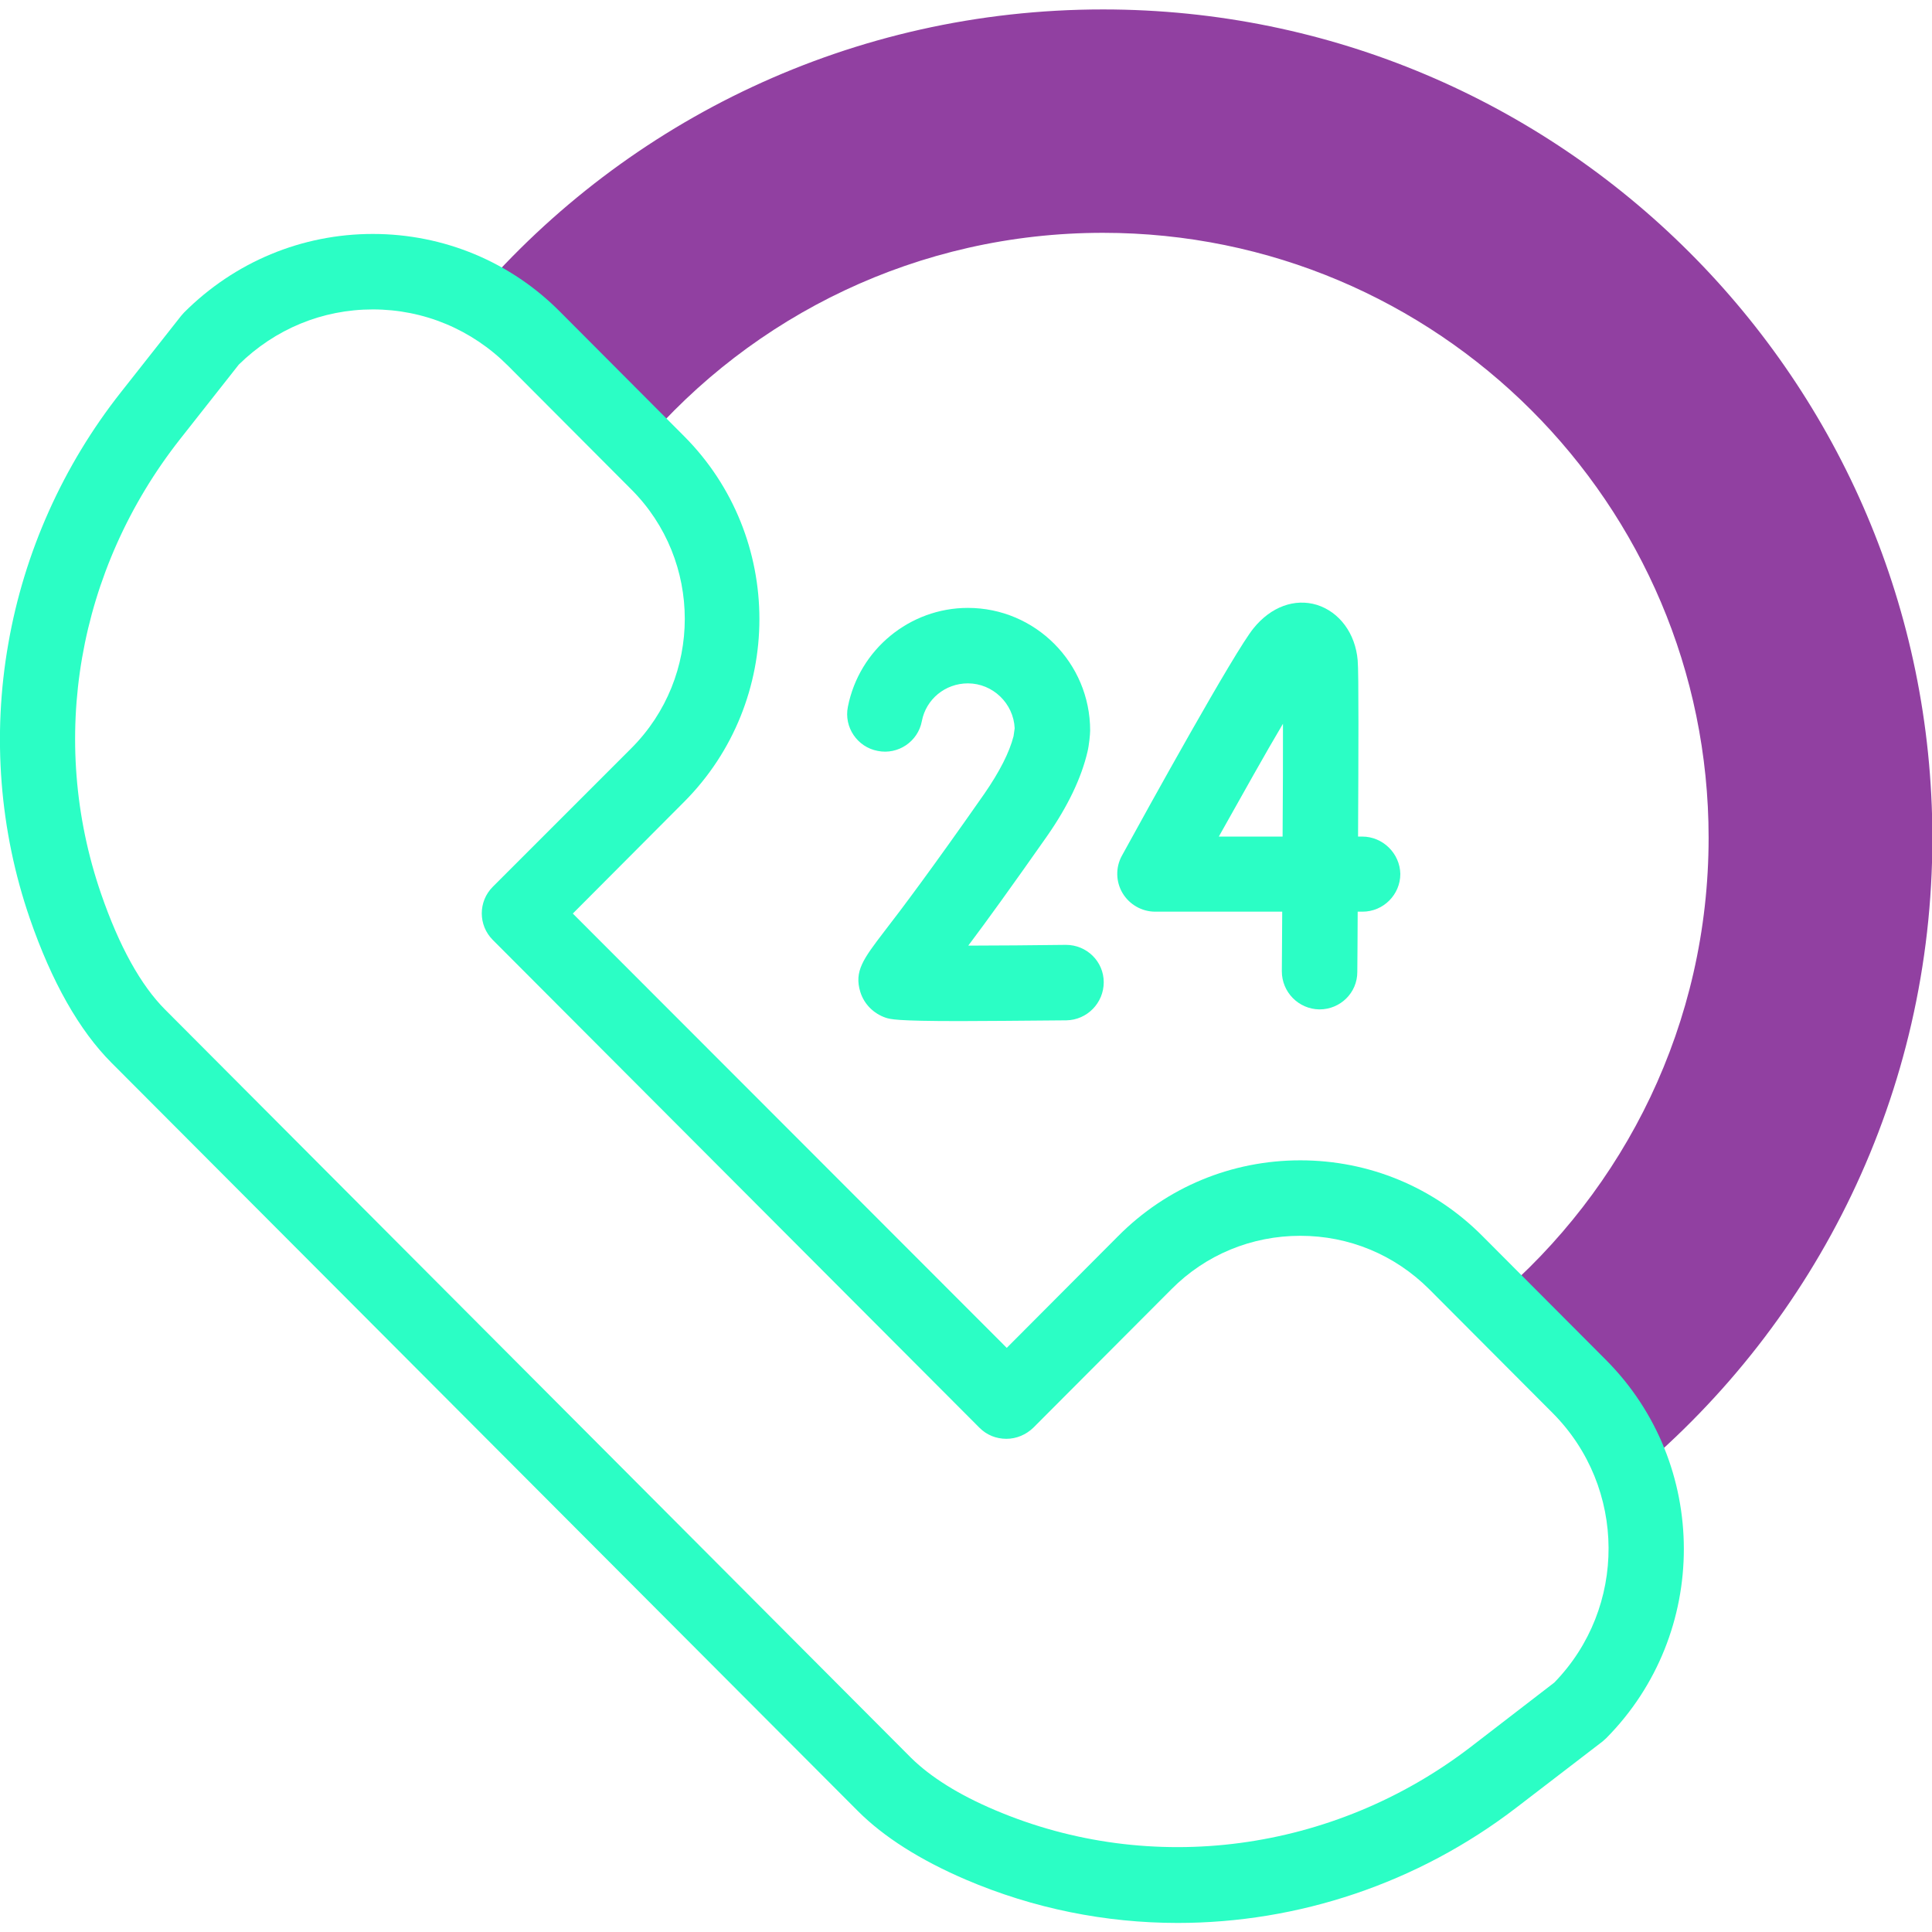
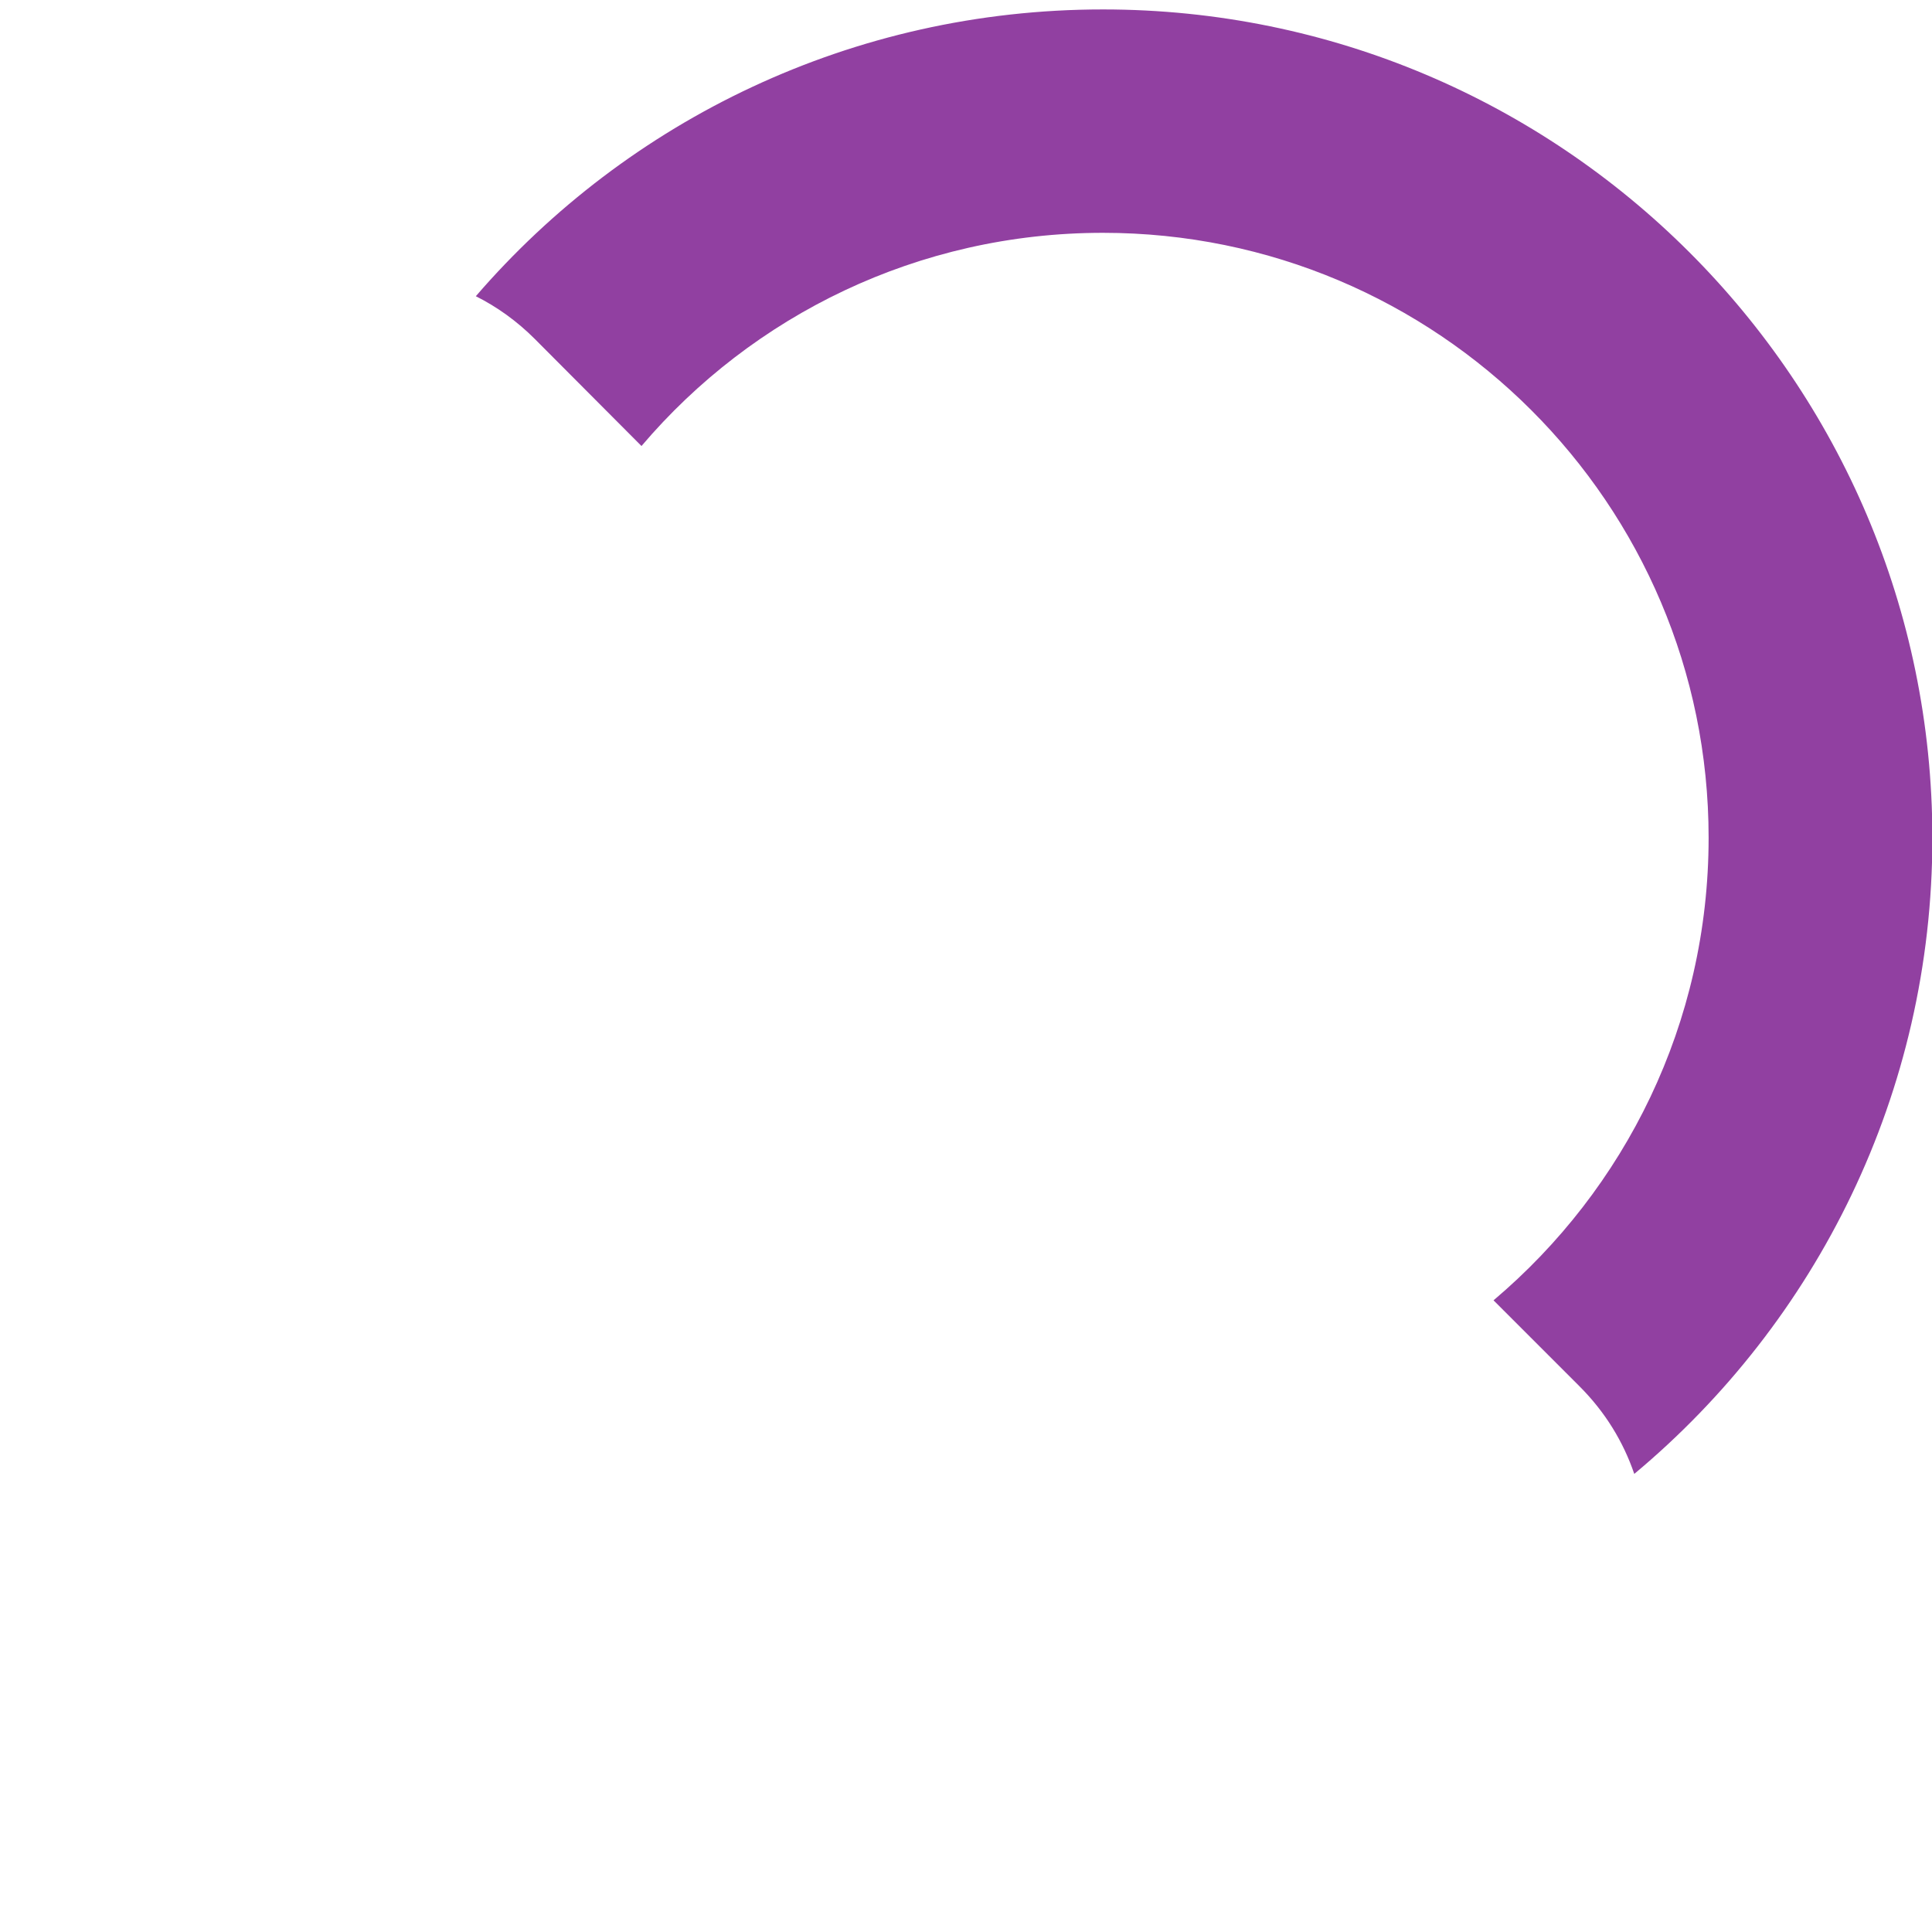
<svg xmlns="http://www.w3.org/2000/svg" version="1.1" id="Capa_1" x="0px" y="0px" viewBox="0 0 512 512" style="enable-background:new 0 0 512 512;" xml:space="preserve">
  <style type="text/css">
	.st0{fill:#9140A1;}
	.st1{fill:#2BFEC5;}
</style>
  <g>
    <path class="st0" d="M292.3,2.5c-66.4,0-126,29.4-166.2,76c5.6,2.8,10.9,6.6,15.6,11.3l28.3,28.4c29.4-34.6,73.3-56.5,122.3-56.5   c88.6,0,160.5,71.8,160.5,160.3c0,49.2-22.1,93.1-57,122.6l22.8,22.8c6.8,6.8,11.6,14.7,14.5,23.2c48.3-40.3,79-100.9,79-168.6   C512,100.8,413.6,2.5,292.3,2.5L292.3,2.5z" />
  </g>
  <g>
-     <path class="st1" d="M425.6,360.4l-32.7-32.8c-12.9-13-30.1-20.1-48.3-20.1s-35.4,7.1-48.3,20.1l-29.5,29.6L151.8,242.1l29.5-29.6   c26.6-26.7,26.6-70.2,0-96.9l-32.7-32.8C135.4,69.4,117.6,62,98.8,62s-36.6,7.4-50,20.8c-0.3,0.3-0.5,0.6-0.8,0.9L32,104   c-15.3,19.4-25.6,42.4-29.8,66.6c-4.3,24.4-2.3,49.6,5.7,72.8c5.8,16.8,13.1,29.7,21.7,38.3l197.8,198.3   c6.8,6.8,16.4,12.9,28.5,18.1c18,7.7,37.1,11.5,56.2,11.5c31.8,0,63.5-10.4,89.8-30.6l22.8-17.5c0.3-0.3,0.7-0.6,1-0.9   C453.1,432.9,453.1,388,425.6,360.4L425.6,360.4z M411.9,445.9L389.7,463c-36.4,27.9-84.6,34.3-126,16.7   c-9.7-4.1-17.1-8.8-22.2-13.8L43.8,267.6c-6.5-6.5-12.2-16.8-17-30.7c-14.1-40.9-6.3-85.9,20.9-120.5l15.6-19.8   C72.9,87.2,85.4,82,98.8,82c13.5,0,26.2,5.3,35.8,14.9l32.7,32.8c18.9,18.9,18.9,49.7,0,68.6L130.6,235c-3.9,3.9-3.9,10.2,0,14.1   l129,129.3c1.9,1.9,4.4,2.9,7.1,2.9c2.7,0,5.2-1.1,7.1-2.9l36.6-36.7c9.1-9.2,21.3-14.2,34.2-14.2c12.9,0,25,5,34.2,14.2l32.7,32.8   C431.1,394.2,431.2,426.1,411.9,445.9L411.9,445.9z" />
    <g>
-       <path class="st1" d="M361,221.7h-1.1c0.1-21,0.2-43.5-0.1-46.7c-0.6-7.1-4.8-12.8-10.8-14.7c-5.9-1.8-12.2,0.5-16.8,6.2    c-5,6.1-28,47.7-34.9,60.3c-1.7,3.1-1.6,6.9,0.2,9.9c1.8,3,5.1,4.9,8.6,4.9h33.7c0,5.6-0.1,11-0.1,15.8c0,5.5,4.4,10,9.9,10.1    c0,0,0.1,0,0.1,0c5.5,0,10-4.4,10-9.9c0-3,0.1-8.8,0.1-16h1.3c5.5,0,10-4.5,10-10C371,226.2,366.5,221.7,361,221.7z M339.9,221.7    H323c6.3-11.2,12.3-22,17-29.9C340,200,340,210.6,339.9,221.7L339.9,221.7z" />
-       <path class="st1" d="M282.5,250.4c-8.8,0.1-18.1,0.2-25.9,0.2c4.9-6.5,11.6-15.8,20.8-28.9c5.6-8,9.2-15.6,10.8-22.5    c0.4-1.6,0.7-4.6,0.7-5.6c0-17.9-14.5-32.5-32.4-32.5c-15.4,0-28.8,11-31.8,26.2c-1.1,5.4,2.5,10.7,7.9,11.7    c5.4,1.1,10.7-2.5,11.7-7.9c1.1-5.8,6.2-10,12.2-10c6.6,0,12.1,5.3,12.4,11.9l-0.3,2.1c-1.1,4.3-3.7,9.4-7.7,15.2    c-13.9,19.9-22.1,30.8-26.6,36.6c-5.5,7.2-8,10.5-6.3,16c1,3.2,3.5,5.7,6.7,6.8c1.3,0.4,2.6,0.9,19.6,0.9c6.7,0,15.8-0.1,28.3-0.2    c5.5-0.1,9.9-4.6,9.9-10.1C292.5,254.8,288,250.4,282.5,250.4L282.5,250.4z" />
-     </g>
+       </g>
  </g>
</svg>